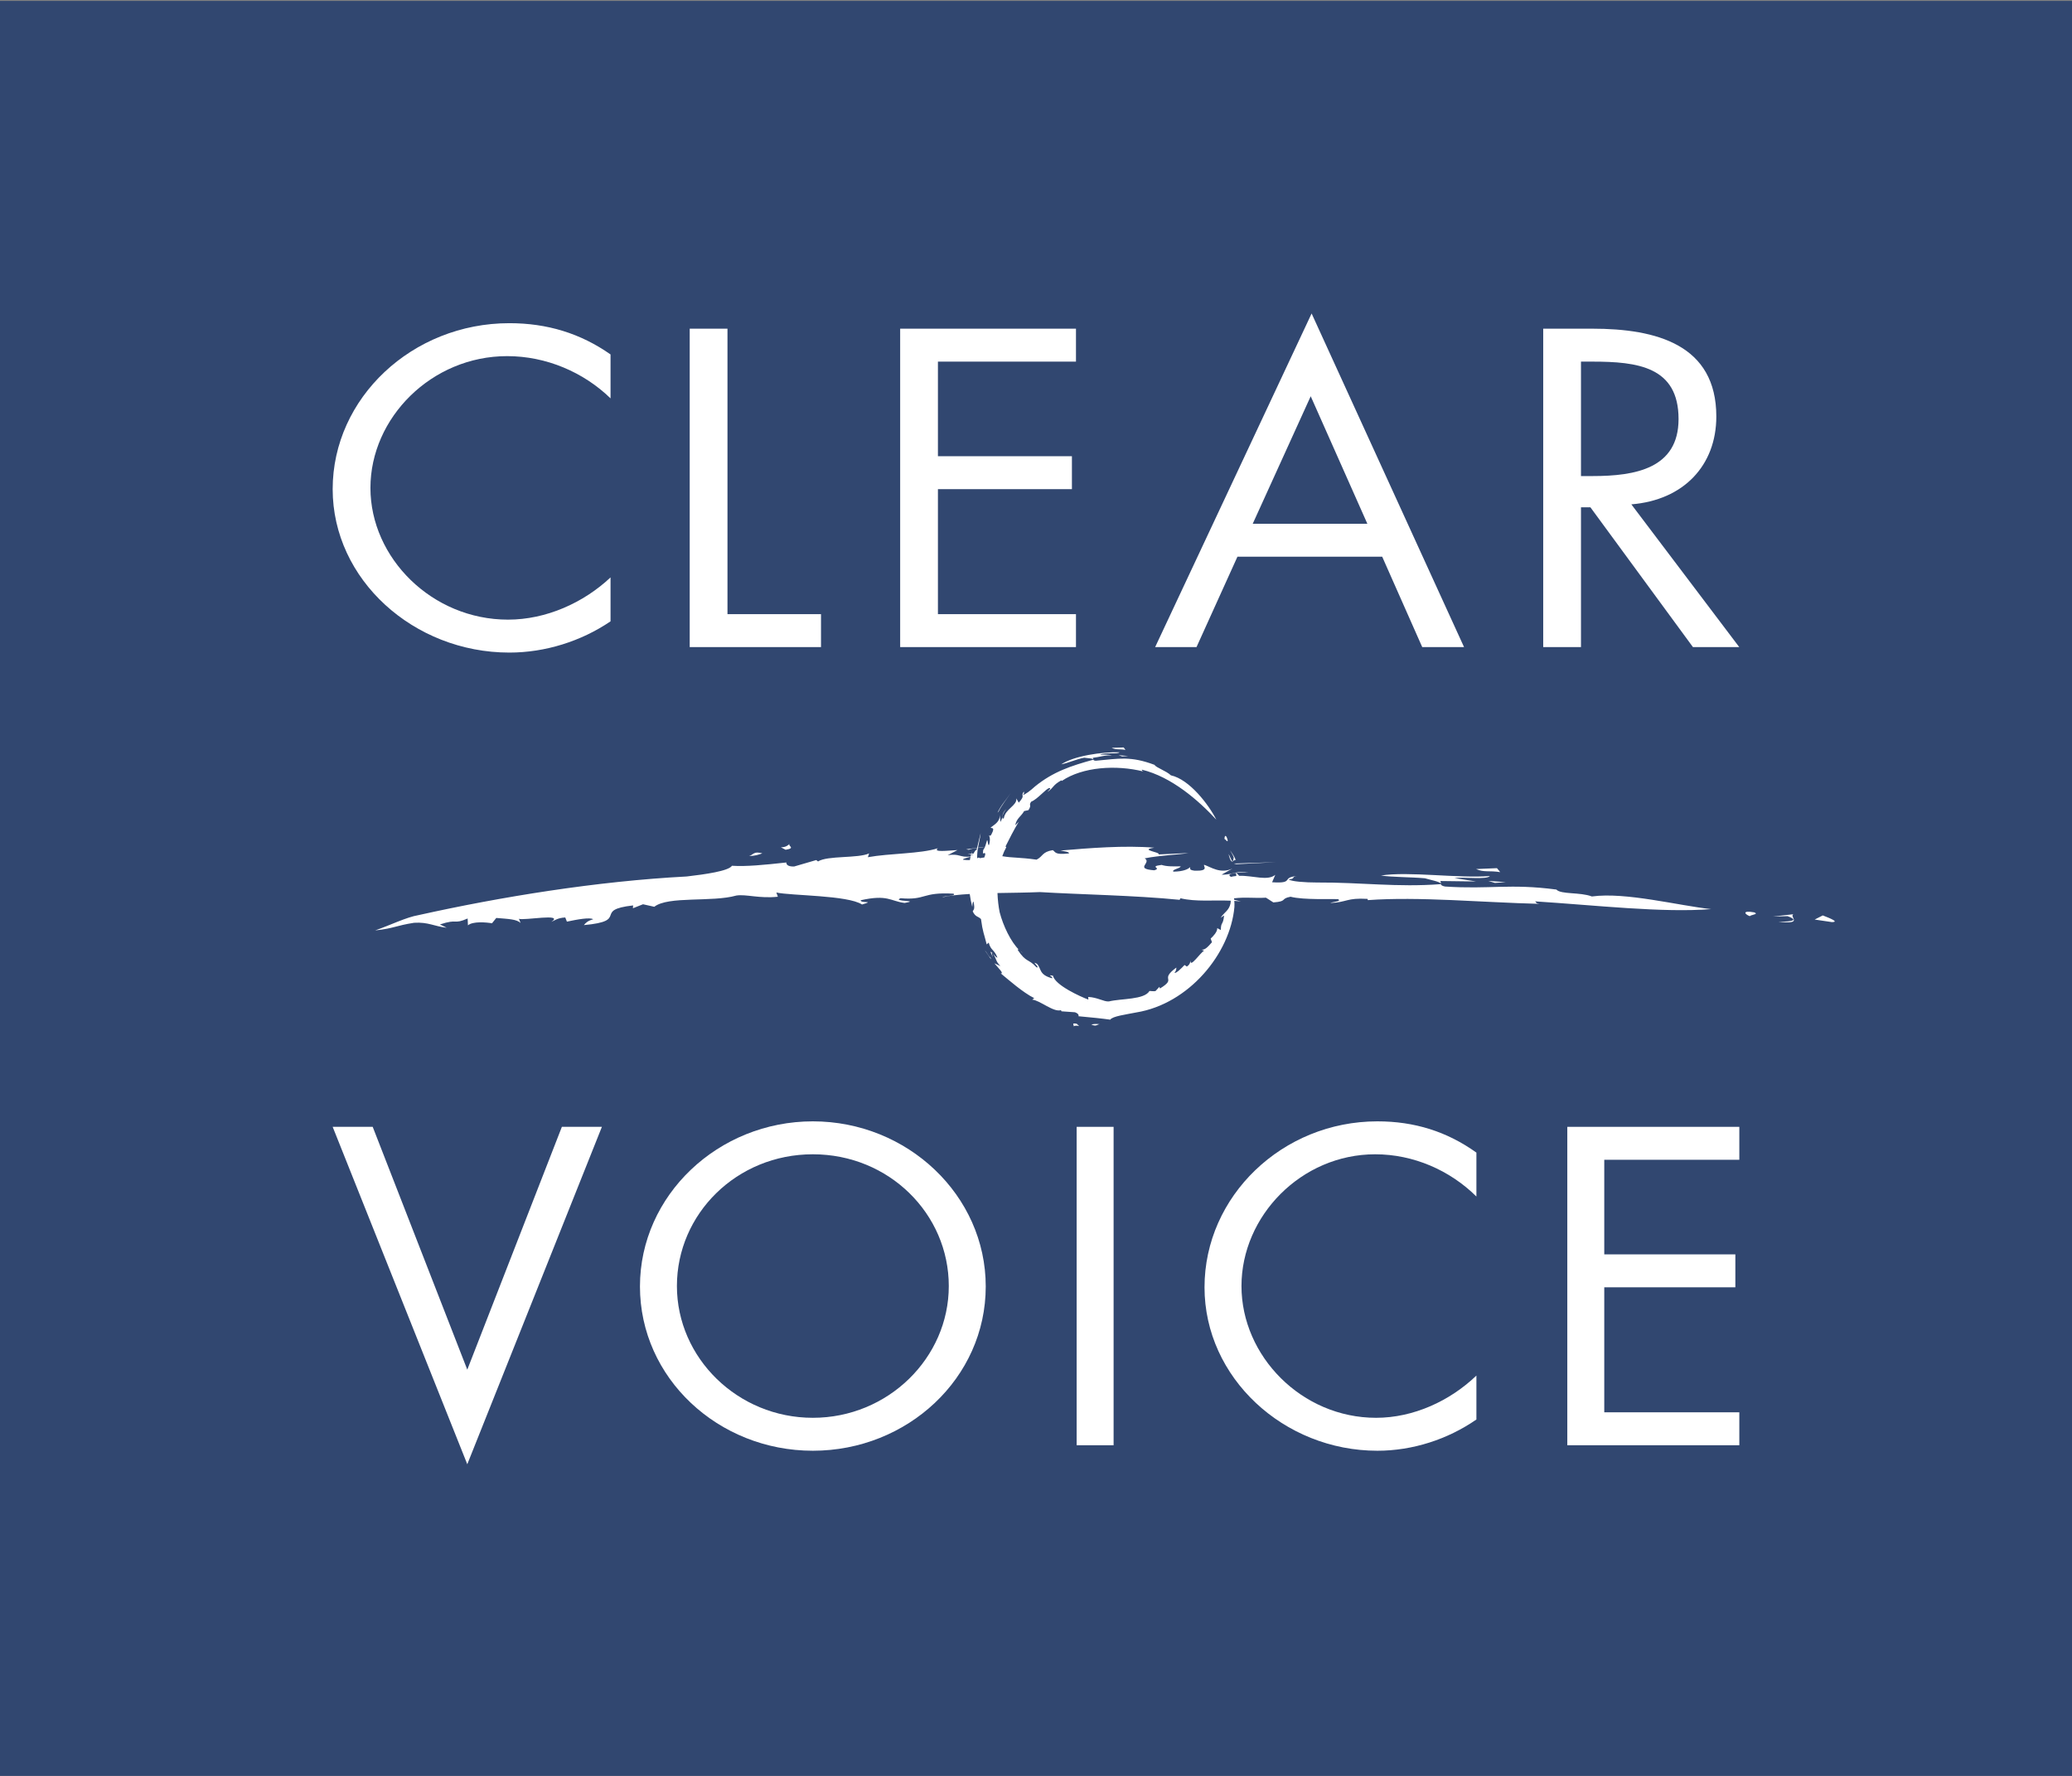
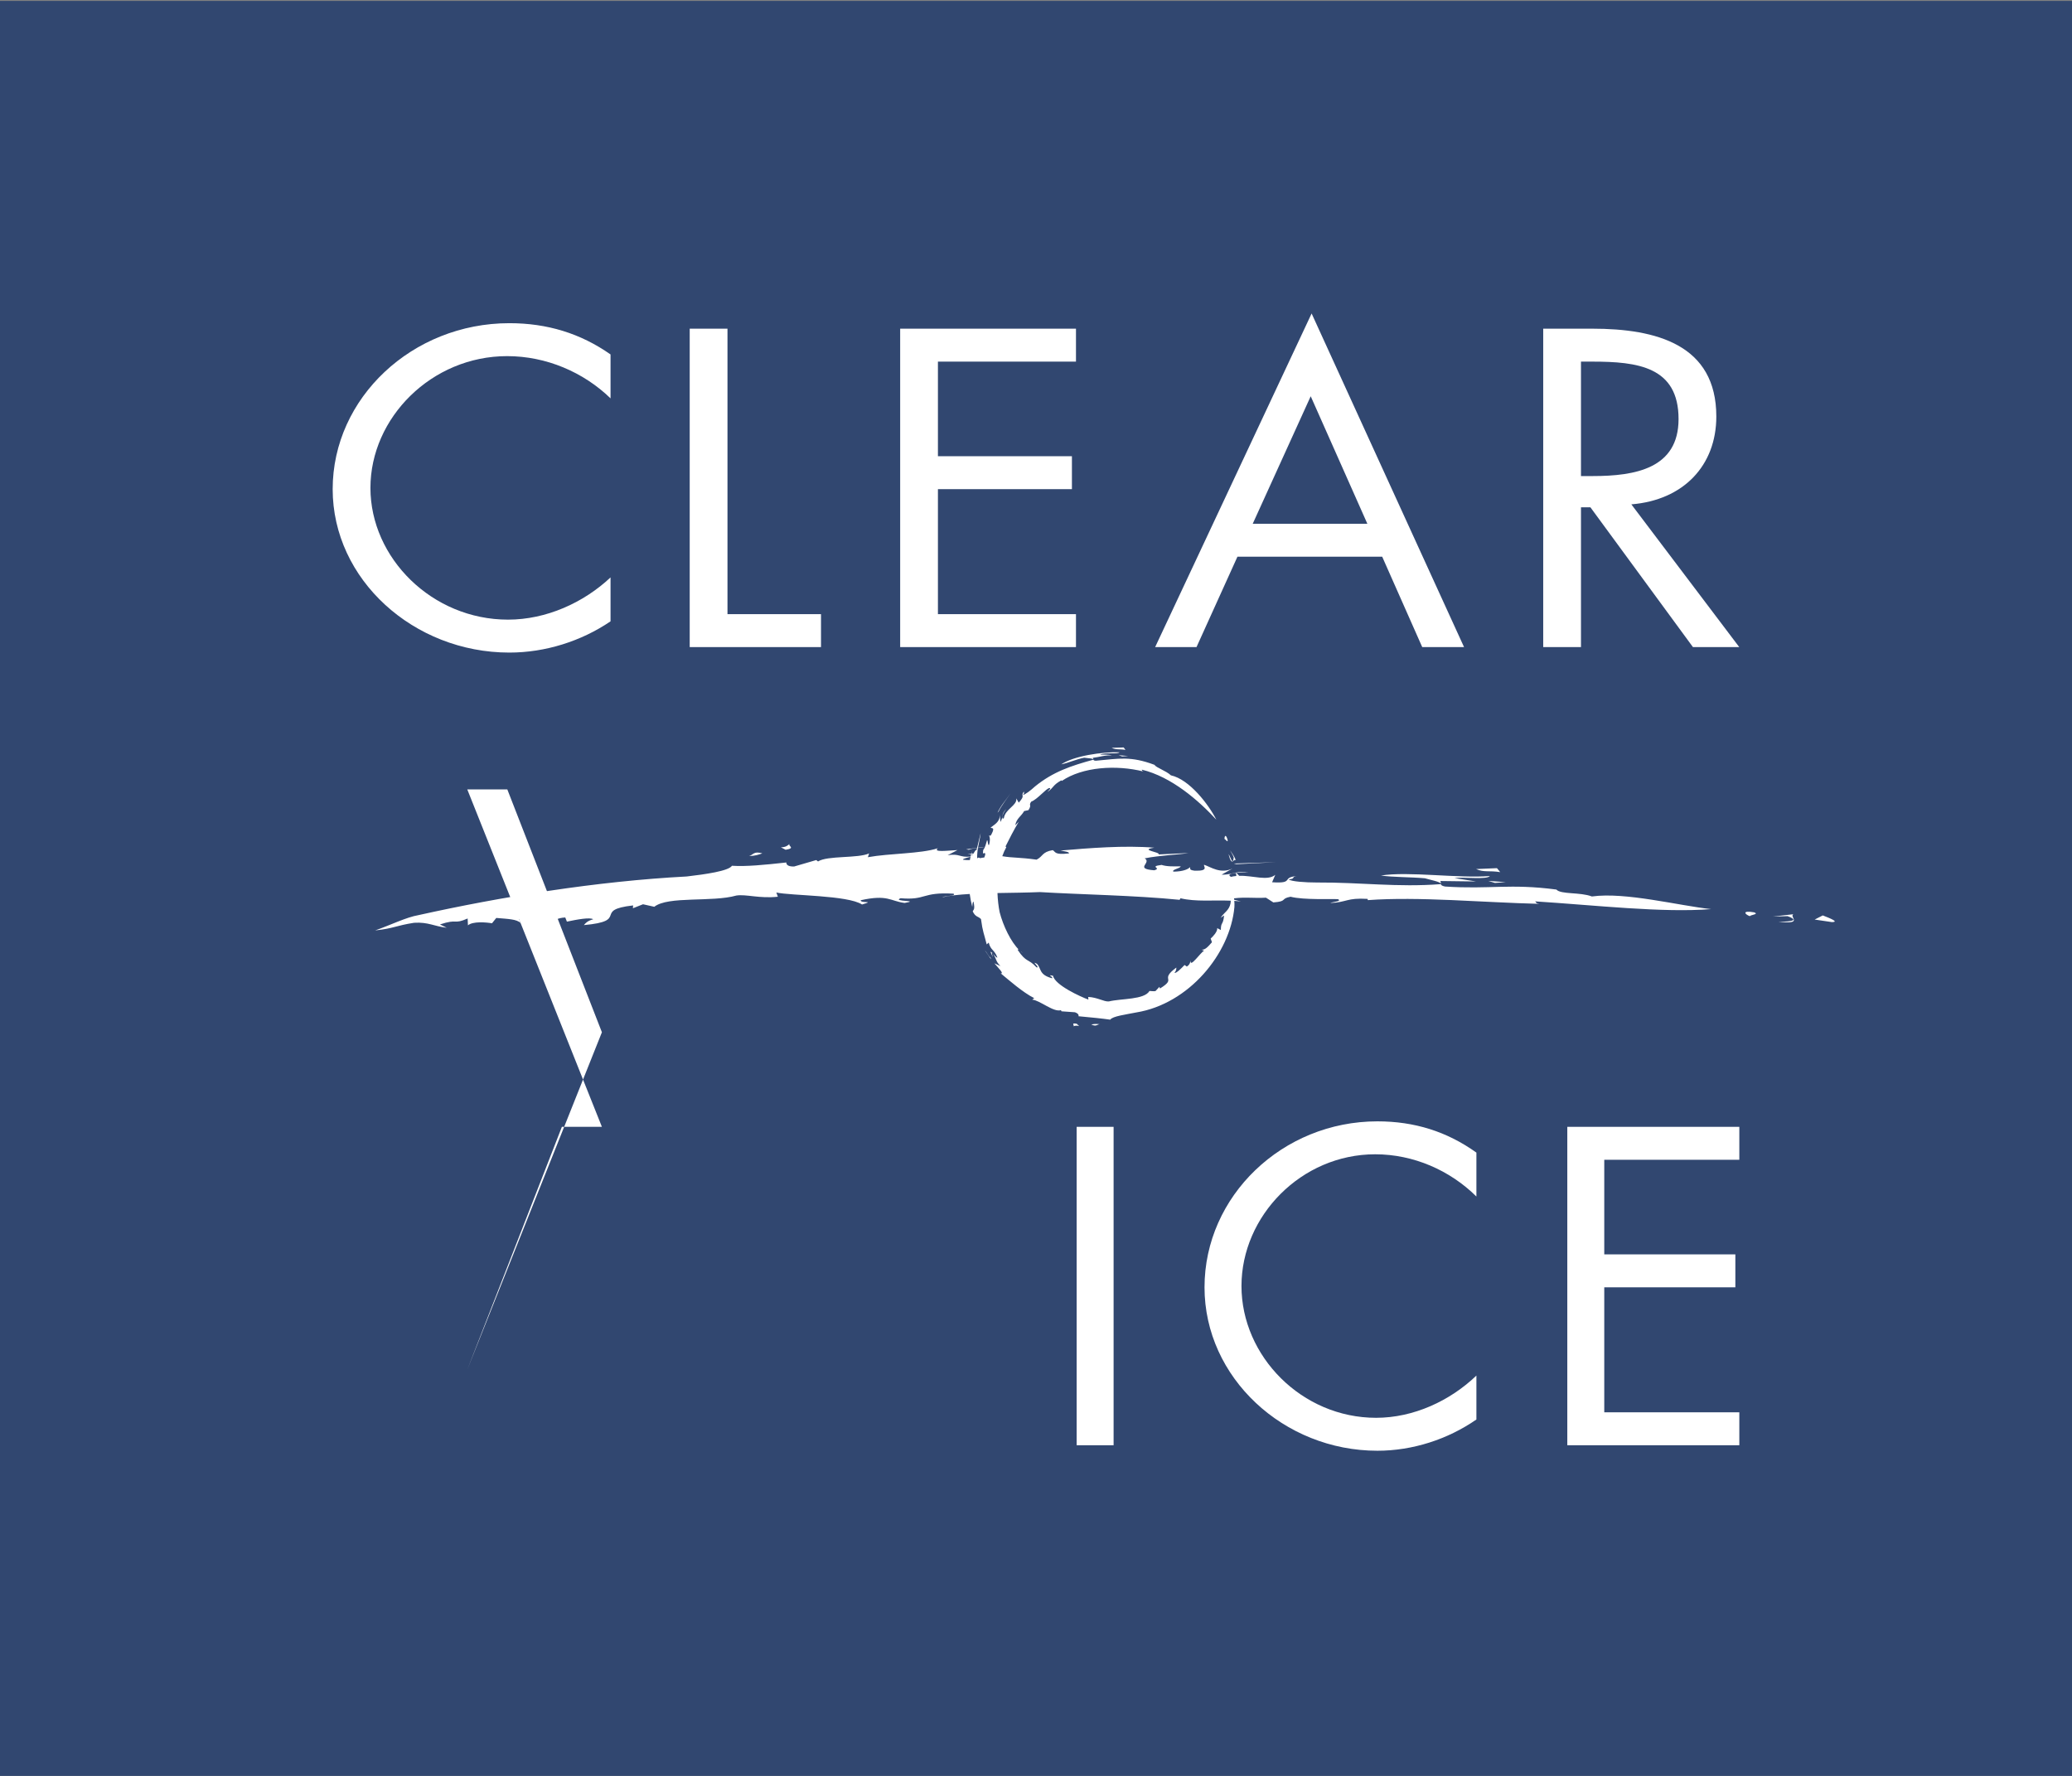
<svg xmlns="http://www.w3.org/2000/svg" width="100%" height="100%" viewBox="0 0 504 432" xml:space="preserve" style="fill-rule:evenodd;clip-rule:evenodd;stroke-linejoin:round;stroke-miterlimit:2;">
  <rect x="0" y="0" width="504" height="432" fill="#808080" stroke="none" />
  <rect x="0" y="0.225" width="504" height="432" style="fill:#314770;" />
  <path d="M265.449,249.213c1.204,0.562 1.3,0.06 2.002,-0.067c-0.935,-0.121 -1.467,-0.027 -2.002,0.067m-25.908,-18.068l1.529,2.212l-0.115,-0.388c-0.561,-0.42 -0.914,-1.319 -1.414,-1.824m22.374,17.894c-1.632,-0.318 -0.336,0.479 -0.874,0.66c1.247,-0.625 2.05,0.537 0.874,-0.66m-16.071,-56.126c-1.065,1.621 -2.413,3.025 -3.197,4.781l0.245,-0.273c0.796,-1.598 1.961,-2.98 2.952,-4.508m27.485,-11.088l-2.928,0.086c1.148,0.554 1.765,0.233 3.361,0.506l-0.433,-0.592m25.505,25.942c0.829,3.256 1.18,1.038 1.762,1.478c-0.295,-0.858 -0.853,-1.641 -1.392,-2.401c0.291,0.573 0.701,1.131 0.896,1.74c-0.269,2.188 -0.746,-0.158 -1.266,-0.817m-25.877,-23.755l1.465,-0.111l-2.326,-0.191l0.861,0.302m-31.435,48.838c-0.151,-0.512 -0.37,-1.075 -0.202,-1.08c-0.404,-0.415 -0.578,-0.457 0.202,1.08m7.274,-1.051c-0.196,-0.125 -0.392,-0.281 -0.588,-0.447c0.207,0.193 0.423,0.39 0.588,0.447m-7.476,-0.029l0.252,0.271l-0.196,-0.277l-0.056,0.006m57.303,-27.405c-0.443,-1.637 -0.806,-0.977 -0.763,-0.259c0.248,0.02 0.812,0.989 0.763,0.259m64.995,10.412l2.654,-0.184l-4.244,-0.306l1.59,0.49m0.507,-3.589l-5.072,0.217c1.981,0.87 3.084,0.307 5.869,0.748l-0.797,-0.965m-63.365,-0.967l9.602,-0.491l-10.25,0.333l0.648,0.158m49.715,4.728c-0.008,-0.197 0.023,-0.411 -0.148,-0.637l8.726,0.111l-5.265,-0.823c2.328,-0.322 7.89,0.44 8.605,-0.496c-7.687,0.603 -19.775,-1.198 -26.492,-0.125c3.103,0.432 7.012,0.35 10.695,0.668c1.467,0.43 3.686,0.837 3.879,1.302m92.904,7.735l-1.968,1.005l4.216,0.622c1.77,-0.032 -0.386,-0.903 -2.248,-1.627m-7.144,-0.291l-4.969,0.56l3.535,-0.088c3.699,1.307 -0.738,1.338 -2.211,1.35c6.283,0.697 2.526,-1.227 3.645,-1.822m-9.531,-0.452c-3.045,-0.539 -2.319,0.465 -1.079,0.926c0.258,-0.346 2.321,-0.465 1.079,-0.926m-235.601,-15.223c2.66,-0.443 0.294,-0.931 1.028,-1.519c-1.593,1.717 -3.383,0.198 -1.028,1.519m-8.878,1.536c1.543,-0.064 2.382,-0.368 3.209,-0.67c-2.086,-0.566 -2.094,0.267 -3.209,0.67m204.982,9.816c-2.865,-1.09 -7.517,-0.449 -8.63,-1.68c-11.342,-1.497 -16.133,-0.013 -27.079,-0.732c-0.796,-0.16 -0.972,-0.366 -1.013,-0.602c-0.002,0.006 0,0.011 -0.002,0.017c-10.631,0.814 -19.311,-0.451 -30.162,-0.396c-2.717,0.011 -6.395,-0.249 -6.823,-0.766c1.788,-0.127 0.458,-0.599 1.93,-0.793c-3.857,0.302 -0.453,1.87 -5.996,1.496l0.77,-1.799c-1.895,1.553 -5.364,0.148 -8.778,0.23l-0.685,-0.717c0.82,-0.089 1.861,-0.126 2.959,-0.113c-1.399,-0.165 -2.284,-0.094 -3.028,0.043l-0.043,-0.044l0.006,0.051c-1.07,0.201 -1.855,0.537 -3.474,0.5l2.646,-1.499c-2.965,1.41 -5.26,-0.373 -6.92,-0.904c-0.203,0.374 1.326,1.579 -2.357,1.435c-1.58,-0.222 -0.766,-0.602 -1.135,-0.826c-0.209,0.379 -1.543,1.057 -3.977,1.062c-0.439,-0.525 1.625,-0.756 1.79,-1.284c-1.836,0.009 -3.333,0.069 -4.661,-0.353c-3.254,0.424 0.203,0.75 -1.785,1.307c-4.986,-0.38 -0.488,-1.8 -2.322,-2.904c3.768,-0.755 8.617,-0.921 10.641,-1.291l-7.233,0.337c0.443,-0.61 -4.887,-1.057 -1.064,-1.639c-7.209,-0.603 -15.928,0.096 -22.83,0.693c0.983,0.201 2.243,0.316 2.044,0.701c-3.569,0.397 -3.18,-0.367 -3.921,-0.8c-2.639,0.445 -2.326,1.507 -3.931,2.317c-4.29,-0.601 -5.684,-0.39 -8.344,-0.84c0.274,-0.773 0.593,-1.514 0.979,-2.198l-0.194,-0.166c0.94,-1.895 1.97,-3.922 3.228,-6.025l-0.859,0.875c0.314,-1.732 1.403,-2.11 2.166,-3.466l1.046,-0.223c0.908,-1.401 -0.039,-1.036 0.666,-2.063c1.542,-0.573 3.607,-3.195 4.427,-3.317c0.61,0.029 -0.328,0.66 -0.435,0.926c1.592,-1.096 1.159,-1.589 3.342,-2.8l0.113,0.147c5.035,-3.423 13.229,-3.968 19.86,-2.295c-0.435,-0.172 -0.281,-0.272 -0.416,-0.455c7.299,1.755 13.879,7.563 18.145,12.172c-1.881,-3.691 -6.522,-9.785 -11.049,-10.785c-1.197,-1.125 -3.572,-1.839 -3.985,-2.549c-5.822,-2.185 -8.64,-1.517 -14.287,-1.002c-0.837,-0.038 -0.474,-0.407 -0.754,-0.698c1.545,-0.171 3.107,-0.734 4.684,-0.592c-0.956,-0.272 -1.922,-0.175 -2.895,-0.18c1.248,-0.631 4.317,-0.042 4.725,-0.593c-4.255,-0.098 -11.053,0.862 -14.167,2.941c1.68,-0.316 3.615,-1.247 5.588,-1.609c0.92,0.123 2.283,0.145 2.23,0.476c-5.377,1.478 -9.792,2.924 -14.181,6.495c-1.036,0.959 -2.541,2.12 -2.947,2.044c0.645,-0.674 -0.083,-0.415 0.414,-1.022c-1.334,1.545 0.48,0.822 -1.44,2.934l-0.588,-1.034c0.245,1.729 -2.677,2.524 -3.04,4.821c-0.669,0.481 -0.455,-1.034 0.619,-2.288c-1.366,1.319 -0.671,1.973 -1.449,3.196l-0.145,-1.721c0.02,1.863 -1.515,2.422 -2.245,3.13c0.178,0.195 1.173,-0.254 0.252,1.5c-0.363,0.771 -0.457,0.266 -0.642,0.411c0.183,0.194 0.371,1.031 0.011,2.279c-0.374,0.138 -0.196,-0.979 -0.476,-1.172c-0.282,0.972 -0.464,1.768 -0.936,2.404c-0.273,1.771 0.478,0.003 0.492,1.113c-0.08,0.3 -0.158,0.524 -0.233,0.7c-0.368,0.03 -0.703,0.093 -1.027,0.168c-0.214,-0.152 -0.444,-0.242 -0.714,0.05c-0.015,-0.29 -0.01,-0.59 0.006,-0.894c0.059,-0.043 0.065,-0.082 0.011,-0.116c0.033,-0.507 0.097,-1.022 0.182,-1.527c0.561,-0.058 1.113,-0.121 1.584,-0.27l-1.575,0.212c0.243,-1.424 0.607,-2.756 0.642,-3.516l-0.866,3.546l-2.657,0.359l0.655,0.12c0.571,-0.268 1.281,-0.354 1.99,-0.428l-0.121,0.495c-0.17,-0.178 -0.502,0.456 -0.773,0.878c-0.124,-0.006 -0.259,-0.011 -0.411,-0.015c0,-0.126 0.005,-0.277 0.023,-0.486c-0.045,0.156 -0.075,0.324 -0.117,0.484c-0.264,-0.005 -0.567,-0.008 -0.917,-0.007c0.295,0.052 0.605,0.098 0.884,0.145c-0.049,0.191 -0.097,0.381 -0.139,0.575c-2.709,0.288 -2.663,-0.812 -5.575,-0.327l2.393,-1.251c-2.442,0.122 -6.01,0.603 -4.788,-0.439c-4.221,1.363 -11.721,1.212 -17.01,2.174l0.307,-0.928c-2.693,1.258 -10.126,0.481 -12.432,1.962l-0.428,-0.343l-5.391,1.573c-2.483,0.052 -1.735,-1.37 -1.91,-0.977c-5.42,0.591 -9.672,1.017 -13.206,0.797c-0.783,1.266 -6.465,2.08 -10.992,2.604c-21.931,1.148 -45.275,4.962 -65.225,9.396c-3.006,0.503 -6.963,2.492 -10.573,3.724c4.608,-0.488 4.957,-1.154 9.478,-1.857c3.445,-0.213 4.889,0.867 7.917,1.207l-1.632,-0.803c4.48,-1.486 3.242,0.096 6.733,-1.447l0.076,1.666c1.164,-1.026 4.472,-0.748 5.848,-0.5l1.041,-1.297c2.979,0.252 4.904,0.289 5.912,1.209l-0.412,-1.006c1.168,0.496 11.143,-1.439 7.908,0.74c0.812,-0.336 1.519,-0.965 3.375,-1.06l0.398,1.011c2.627,-0.556 5.572,-1.082 6.401,-0.58c-1.414,0.407 -1.846,0.916 -2.27,1.426c11.245,-1.025 2.007,-3.67 11.975,-4.789l-0.05,0.69l2.461,-0.971l2.739,0.611c3.386,-2.666 14.037,-1.053 19.969,-2.736c2.367,-0.367 5.59,0.773 10.089,0.291l-0.366,-1.026c3.721,0.807 17.323,0.635 20.844,2.916c3.375,-0.998 -0.371,-0.201 -0.34,-1.033c6.621,-1.467 7.169,0.207 10.691,0.658c4.088,-0.705 -3.158,-0.259 -0.985,-1.148c6.33,0.533 5.06,-1.556 12.878,-1.111c0.791,0.564 -1.996,0.478 -2.784,0.894c1.8,-0.424 4.132,-0.668 6.733,-0.818c0.155,1.106 0.364,2.169 0.615,3.148c0.064,-0.599 0.066,-1.341 0.309,-1.257c0.43,2.029 -0.058,1.884 -0.191,2.357c0.706,1.435 1.278,1.107 2.009,1.859c0.414,3.143 0.727,3.477 1.387,6.157l0.492,-0.438c0.465,1.908 1.393,1.693 2.102,3.621c-0.076,0.188 -0.613,-0.385 -1.032,-0.869c1.006,1.502 0.514,1.68 1.792,2.967l-1.485,-0.682c0.943,1.117 2.473,2.617 1.529,2.436c2,1.648 5.346,4.619 8.159,6.039l-0.483,0.367c1.812,0.121 5.219,3.152 6.979,2.555l0.15,0.283l3.267,0.23c1.35,0.483 0.714,1.16 0.871,0.967c3.185,0.295 5.665,0.545 7.716,0.832c0.508,-0.826 3.777,-1.244 6.312,-1.752c12.795,-2.076 22.86,-14.285 23.883,-25.638c0.039,-0.457 0.02,-0.969 -0.025,-1.505c0.533,0.034 1.066,0.071 1.605,0.133l-1.633,-0.402c-0.011,-0.117 -0.021,-0.232 -0.035,-0.351c2.918,-0.352 4.795,0.015 7.77,-0.157l1.789,1.151c3.545,-0.262 1.59,-0.887 4.18,-1.383c3.201,0.83 10.021,0.48 11.552,0.596c1.037,0.552 -1.353,0.644 -1.884,0.931c4.156,-0.176 3.919,-1.301 9.068,-1.006l0.07,0.305c12.389,-0.91 27.959,0.576 41.699,0.904c-0.92,-0.14 -0.664,-0.347 -1.004,-0.599c14.479,0.914 31.069,2.828 42.801,1.879c-7.804,-0.823 -20.822,-4.21 -29.008,-3.071m-151.29,-8.852c-0.476,0.021 -1.016,0.002 -1.662,-0.09c-0.176,-0.192 0.833,-0.456 1.815,-0.708c-0.057,0.264 -0.108,0.529 -0.153,0.798m0.439,-1.408c0.096,0.017 0.185,0.035 0.268,0.052c-0.138,0.18 -0.242,0.226 -0.268,-0.052m62.969,11.909c-0.356,1.81 -1.59,2.215 -2.405,3.529l0.834,-0.559c-0.244,2.483 -0.797,1.477 -0.787,3.541l-0.902,-0.468c0.164,0.791 -1.037,2.088 -1.58,2.545l0.318,0.888c-1.012,1.164 -1.668,1.883 -2.521,1.817l0.613,0.263c-0.695,0.184 -3.576,4.455 -3.268,2.354c-0.146,0.43 -0.136,0.982 -0.941,1.486l-0.545,-0.381c-0.9,0.944 -1.963,1.991 -2.463,1.94c0.451,-0.576 0.457,-0.947 0.455,-1.311c-4.312,3.205 0.354,2.444 -3.982,5.094l-0.131,-0.404l-0.945,1.023c-0.453,0.104 -0.987,-0.012 -1.469,-0.021c-1.27,2.177 -6.861,1.8 -9.881,2.547c-1.238,0.095 -2.774,-0.998 -5.027,-1.092l0.043,0.646c-1.836,-0.67 -8.13,-3.502 -8.604,-5.801c-1.682,-0.335 0.079,0.194 -0.203,0.618c-3.28,-0.864 -2.581,-2.338 -3.686,-3.506c-1.717,-0.99 0.992,1.127 -0.128,0.834c-2.05,-2.215 -2.435,-1.041 -4.578,-4.246c0.021,-0.203 0.162,-0.141 0.349,0.011c-2.008,-1.945 -3.875,-5.863 -4.731,-9.162c-0.275,-1.363 -0.469,-2.968 -0.532,-4.67c3.487,-0.064 7.078,-0.093 10.336,-0.234c9.336,0.578 23.101,0.789 33.974,1.883l0.207,-0.377c3.795,0.898 7.885,0.406 12.23,0.588c-0.013,0.197 -0.027,0.392 -0.05,0.625m0.076,-1.047l-0.127,-0.031c0.045,-0.007 0.084,-0.01 0.129,-0.018c-0.002,0.018 -0.002,0.033 -0.002,0.049m0.025,-5.377c-0.879,-0.482 -0.178,-0.797 1.217,-0.957l0.088,0.745c-0.438,0.04 -0.875,0.103 -1.305,0.212Z" style="fill:#fff;fill-rule:nonzero;" />
  <g>
    <path d="M148.51,96.904c-6.562,-6.368 -15.641,-10.273 -25.155,-10.273c-18.375,0 -33.249,14.999 -33.249,32.053c0,17.051 14.985,32.049 33.467,32.049c9.296,0 18.375,-4.108 24.937,-10.272l0,10.684c-7.109,4.828 -15.859,7.601 -24.608,7.601c-23.296,0 -42.982,-17.771 -42.982,-39.755c0,-22.189 19.358,-40.373 42.982,-40.373c9.187,0 17.281,2.466 24.608,7.604l0,10.682Z" style="fill:#fff;fill-rule:nonzero;" />
    <path d="M176.954,149.398l22.749,0l0,8.013l-31.936,0l0,-77.457l9.187,0l0,69.444Z" style="fill:#fff;fill-rule:nonzero;" />
    <path d="M218.96,79.954l42.764,0l0,8.013l-33.578,0l0,23.012l32.593,0l0,8.012l-32.593,0l0,30.407l33.578,0l0,8.013l-42.764,0l0,-77.457Z" style="fill:#fff;fill-rule:nonzero;" />
    <path d="M300.997,135.428l-9.953,21.983l-10.063,0l38.061,-81.154l37.078,81.154l-10.172,0l-9.734,-21.983l-35.217,0m17.826,-39.037l-14.107,31.024l27.888,0l-13.781,-31.024Z" style="fill:#fff;fill-rule:nonzero;" />
    <path d="M384.563,157.411l-9.187,0l0,-77.457l11.922,0c15.639,0 30.185,3.903 30.185,21.368c0,11.916 -7.982,20.34 -20.67,21.366l26.25,34.723l-11.267,0l-24.938,-34.004l-2.295,0l0,34.004m0,-41.604l2.844,0c10.391,0 20.891,-1.85 20.891,-13.87c0,-12.737 -9.955,-13.97 -21,-13.97l-2.735,0l0,27.84Z" style="fill:#fff;fill-rule:nonzero;" />
  </g>
  <g>
-     <path d="M113.664,333.183l23.008,-59.069l9.737,0l-32.745,82.078l-32.744,-82.078l9.738,0l23.006,59.069Z" style="fill:#fff;fill-rule:nonzero;" />
-     <path d="M239.774,312.945c0,22.292 -19.047,39.961 -42.054,39.961c-23.006,0 -42.054,-17.669 -42.054,-39.961c0,-22.189 19.048,-40.167 42.054,-40.167c23.007,0 42.054,17.978 42.054,40.167m-75.12,-0.102c0,17.463 14.768,32.051 33.066,32.051c18.299,0 33.066,-14.588 33.066,-32.051c0,-17.567 -14.554,-32.052 -33.066,-32.052c-18.513,0 -33.066,14.485 -33.066,32.052Z" style="fill:#fff;fill-rule:nonzero;" />
+     <path d="M113.664,333.183l23.008,-59.069l9.737,0l-32.744,-82.078l9.738,0l23.006,59.069Z" style="fill:#fff;fill-rule:nonzero;" />
    <rect x="261.888" y="274.114" width="8.988" height="77.456" style="fill:#fff;" />
    <path d="M359.124,291.063c-6.42,-6.367 -15.303,-10.272 -24.611,-10.272c-17.979,0 -32.532,14.999 -32.532,32.052c0,17.052 14.663,32.051 32.745,32.051c9.095,0 17.978,-4.11 24.398,-10.274l0,10.685c-6.957,4.828 -15.516,7.601 -24.076,7.601c-22.793,0 -42.057,-17.772 -42.057,-39.756c0,-22.188 18.942,-40.372 42.057,-40.372c8.988,0 16.906,2.466 24.076,7.603l0,10.682Z" style="fill:#fff;fill-rule:nonzero;" />
    <path d="M381.237,274.114l41.842,0l0,8.013l-32.853,0l0,23.011l31.888,0l0,8.012l-31.888,0l0,30.408l32.853,0l0,8.012l-41.842,0l0,-77.456Z" style="fill:#fff;fill-rule:nonzero;" />
  </g>
</svg>